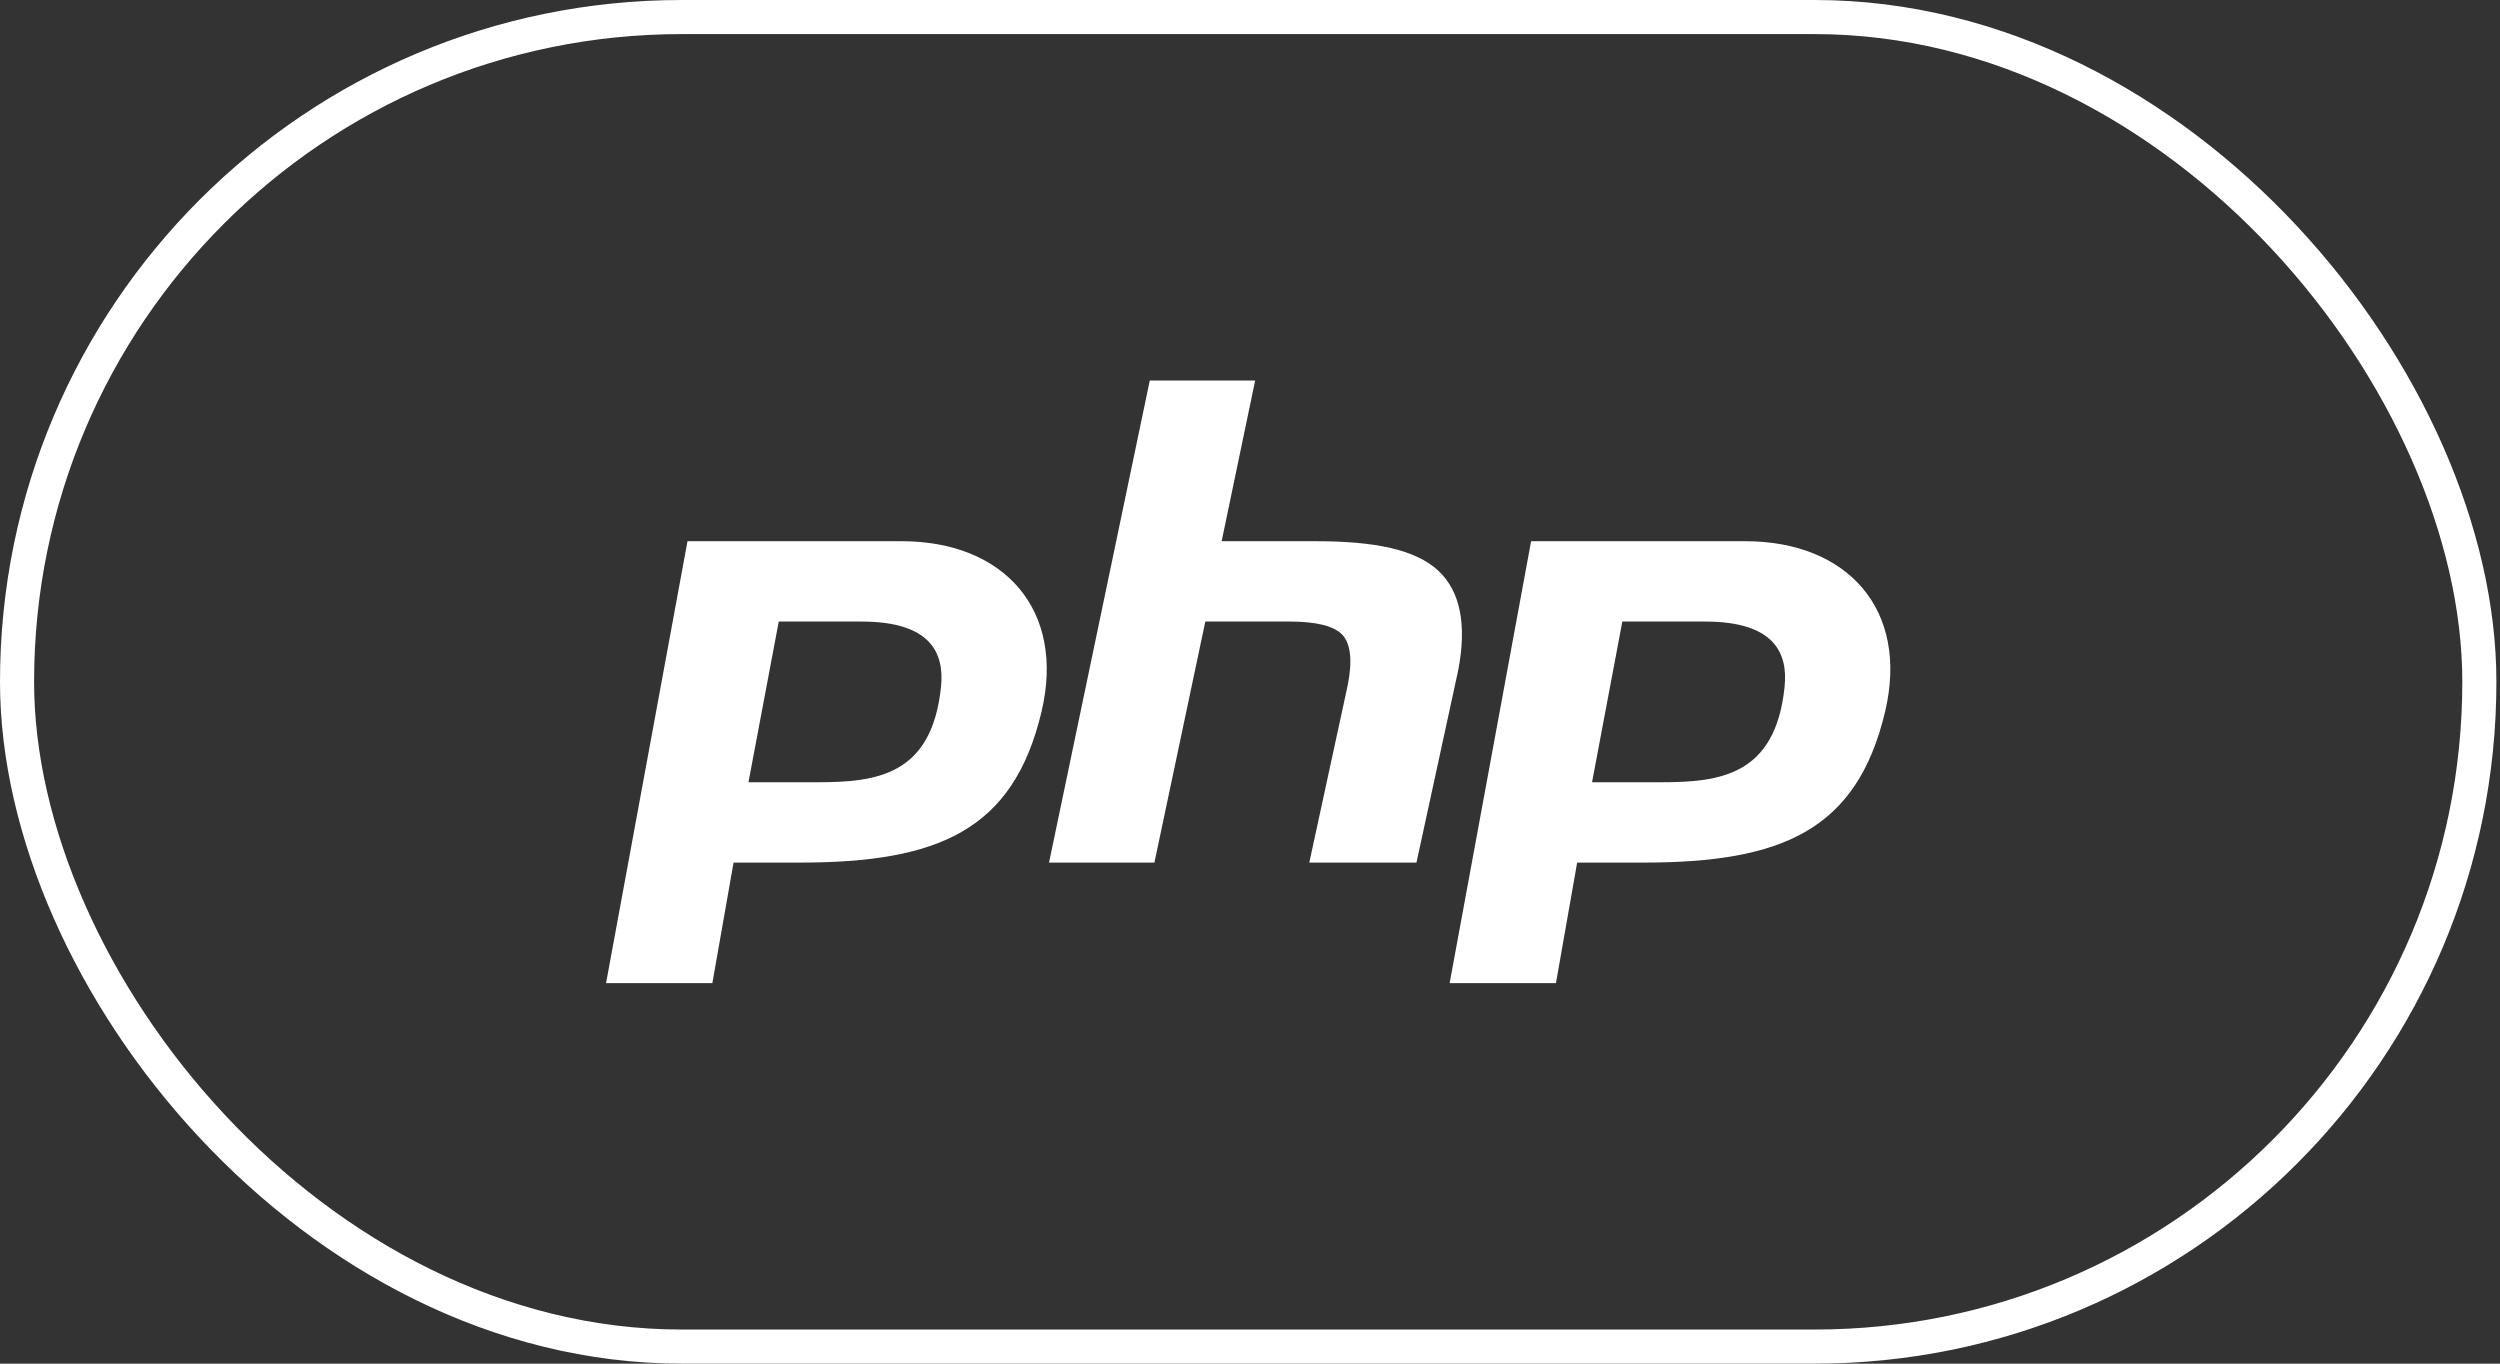
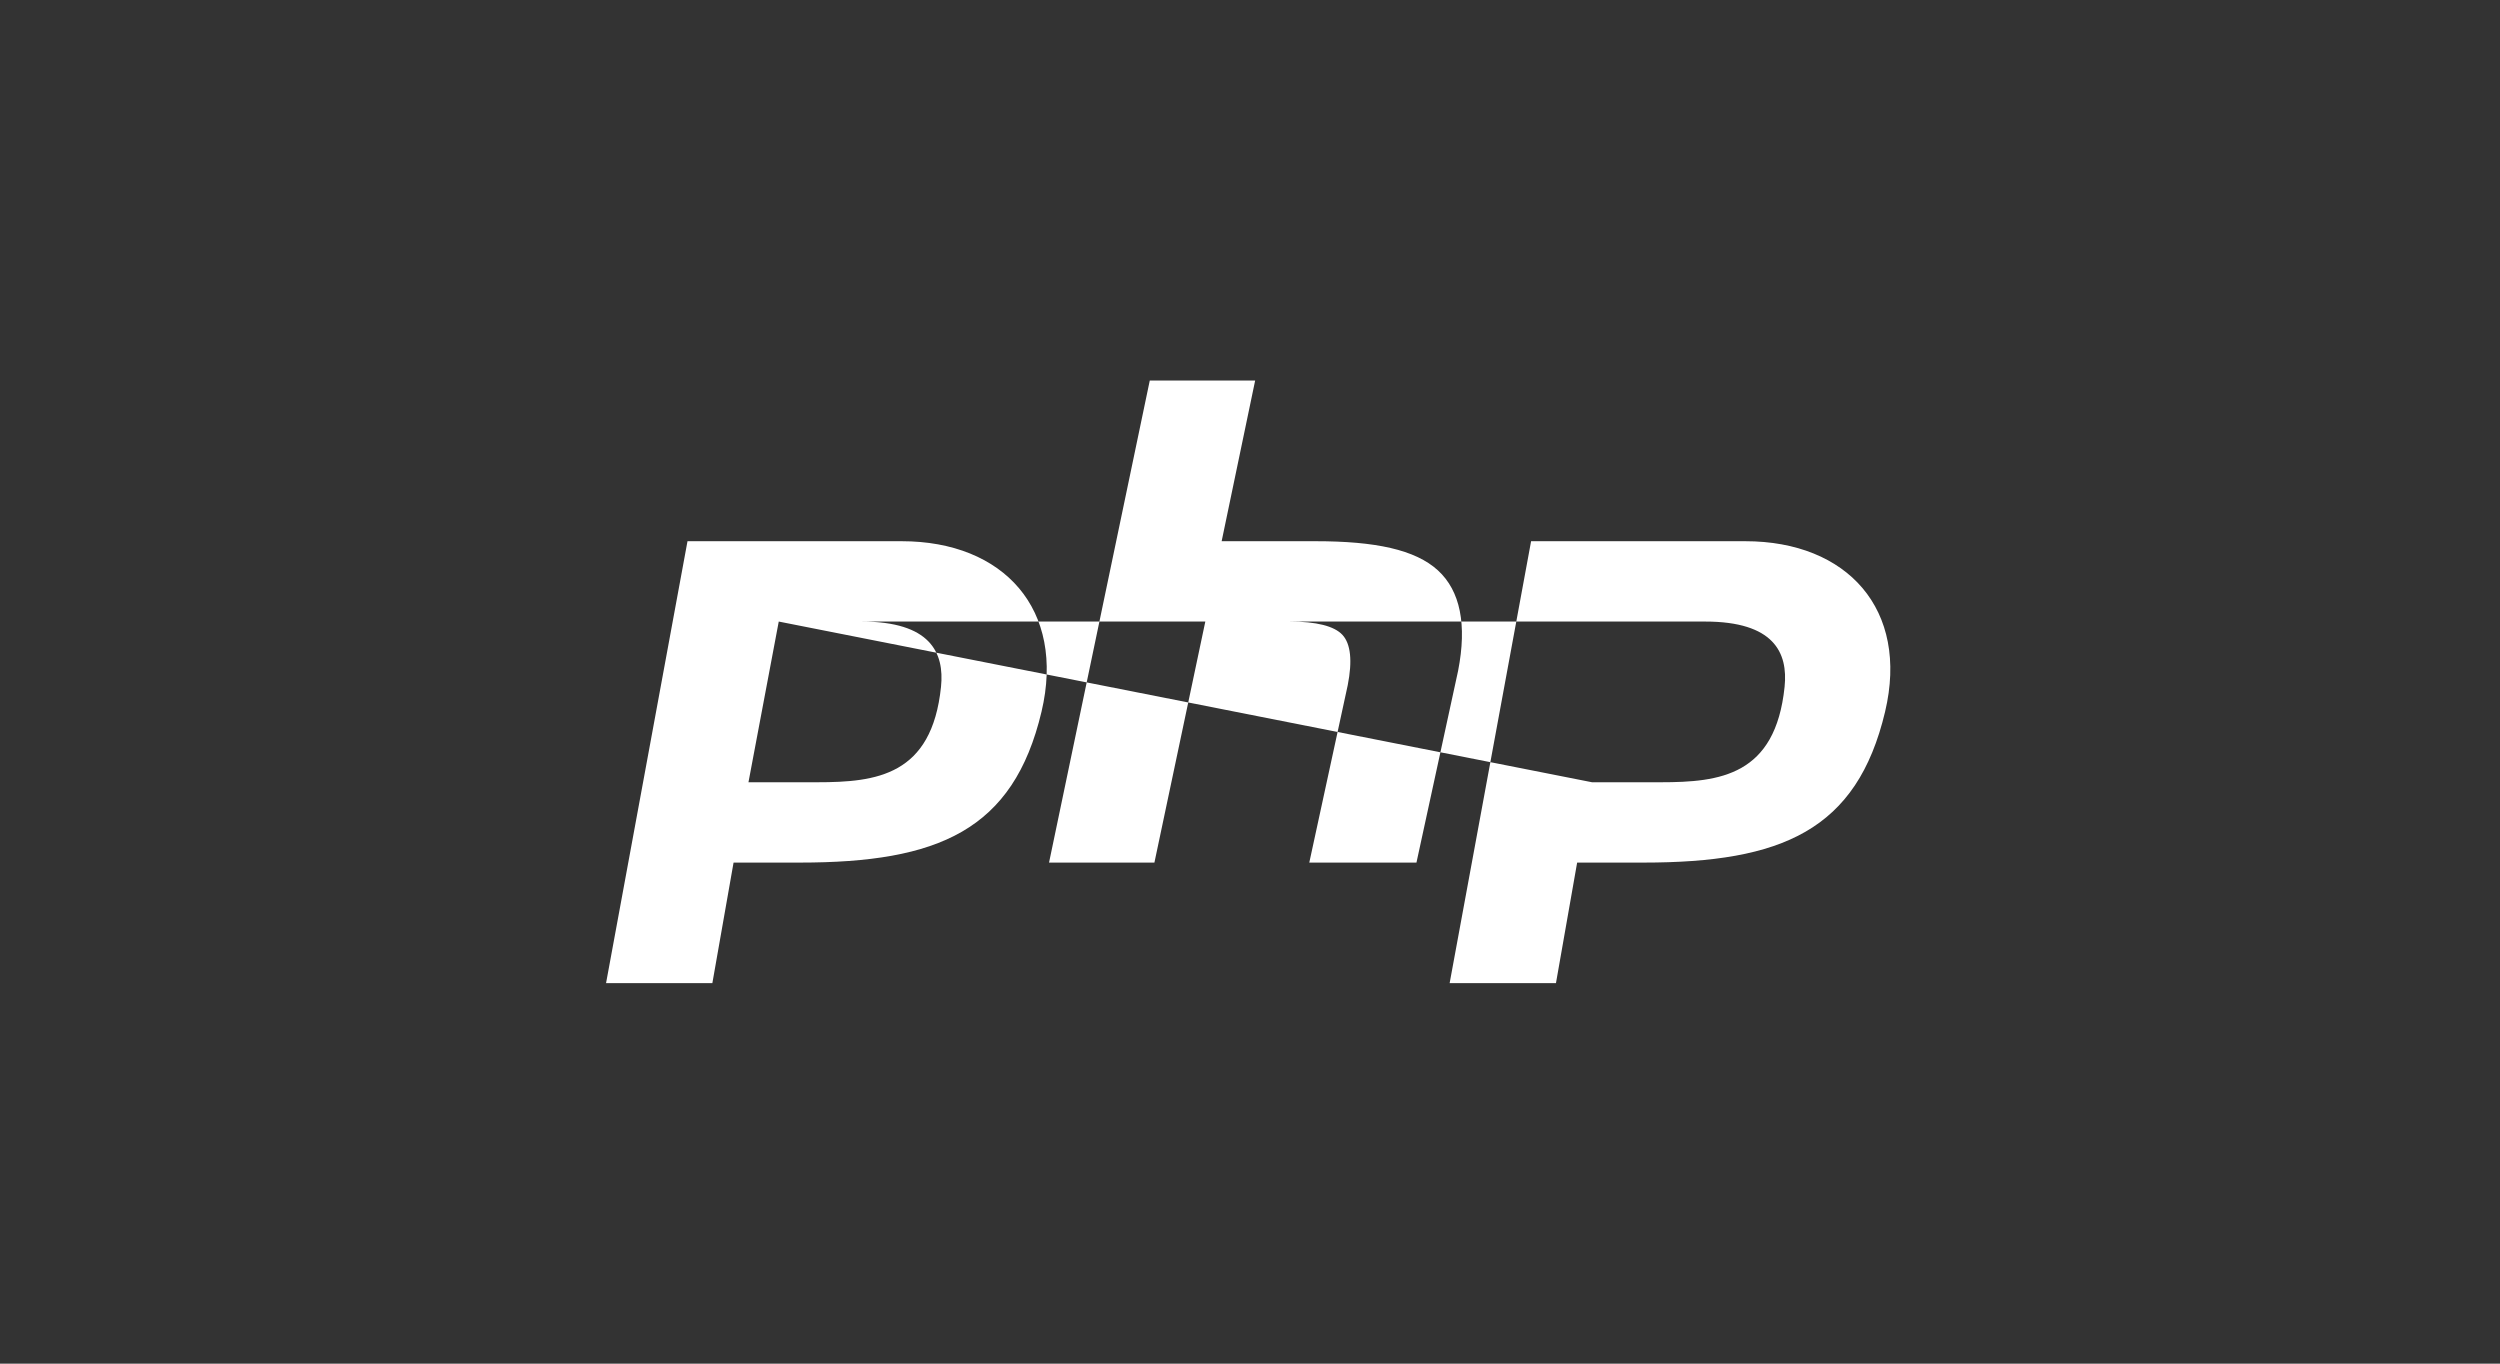
<svg xmlns="http://www.w3.org/2000/svg" width="132" height="72" viewBox="0 0 132 72" fill="none">
  <rect x="0" y="0" width="132" height="72" fill="#333333" stroke="none" />
-   <rect x="0.9" y="0.9" width="130.01" height="70.2" rx="35.1" stroke="white" stroke-width="1.8" />
-   <path d="M60.708 20.092H66.272L64.503 28.576H69.466C72.616 28.576 74.726 29.019 75.924 30.117C77.104 31.199 77.462 32.983 76.989 35.412L74.789 45.545H69.13L71.16 36.178C71.413 34.889 71.317 33.996 70.883 33.523C70.448 33.054 69.51 32.818 68.091 32.818H63.641L60.953 45.545H55.389L60.708 20.092ZM36.3 28.576H47.609C53.001 28.576 56.271 32.187 54.992 37.578C53.505 43.85 49.533 45.545 42.224 45.545H38.732L37.613 51.908H32L36.3 28.576ZM80.842 28.576H92.151C97.543 28.576 100.812 32.187 99.533 37.578C98.046 43.85 94.075 45.545 86.766 45.545H83.273L82.155 51.908H76.541L80.842 28.576ZM41.118 32.818L39.519 41.303H43.144C46.283 41.303 49.199 40.948 49.685 36.269C49.874 34.452 49.113 32.818 45.488 32.818H41.118ZM85.659 32.818L84.06 41.303H87.685C90.824 41.303 93.741 40.948 94.226 36.269C94.415 34.452 93.655 32.818 90.03 32.818H85.659Z" fill="white" />
+   <path d="M60.708 20.092H66.272L64.503 28.576H69.466C72.616 28.576 74.726 29.019 75.924 30.117C77.104 31.199 77.462 32.983 76.989 35.412L74.789 45.545H69.13L71.16 36.178C71.413 34.889 71.317 33.996 70.883 33.523C70.448 33.054 69.51 32.818 68.091 32.818H63.641L60.953 45.545H55.389L60.708 20.092ZM36.3 28.576H47.609C53.001 28.576 56.271 32.187 54.992 37.578C53.505 43.85 49.533 45.545 42.224 45.545H38.732L37.613 51.908H32L36.3 28.576ZM80.842 28.576H92.151C97.543 28.576 100.812 32.187 99.533 37.578C98.046 43.85 94.075 45.545 86.766 45.545H83.273L82.155 51.908H76.541L80.842 28.576ZM41.118 32.818L39.519 41.303H43.144C46.283 41.303 49.199 40.948 49.685 36.269C49.874 34.452 49.113 32.818 45.488 32.818H41.118ZL84.06 41.303H87.685C90.824 41.303 93.741 40.948 94.226 36.269C94.415 34.452 93.655 32.818 90.03 32.818H85.659Z" fill="white" />
</svg>